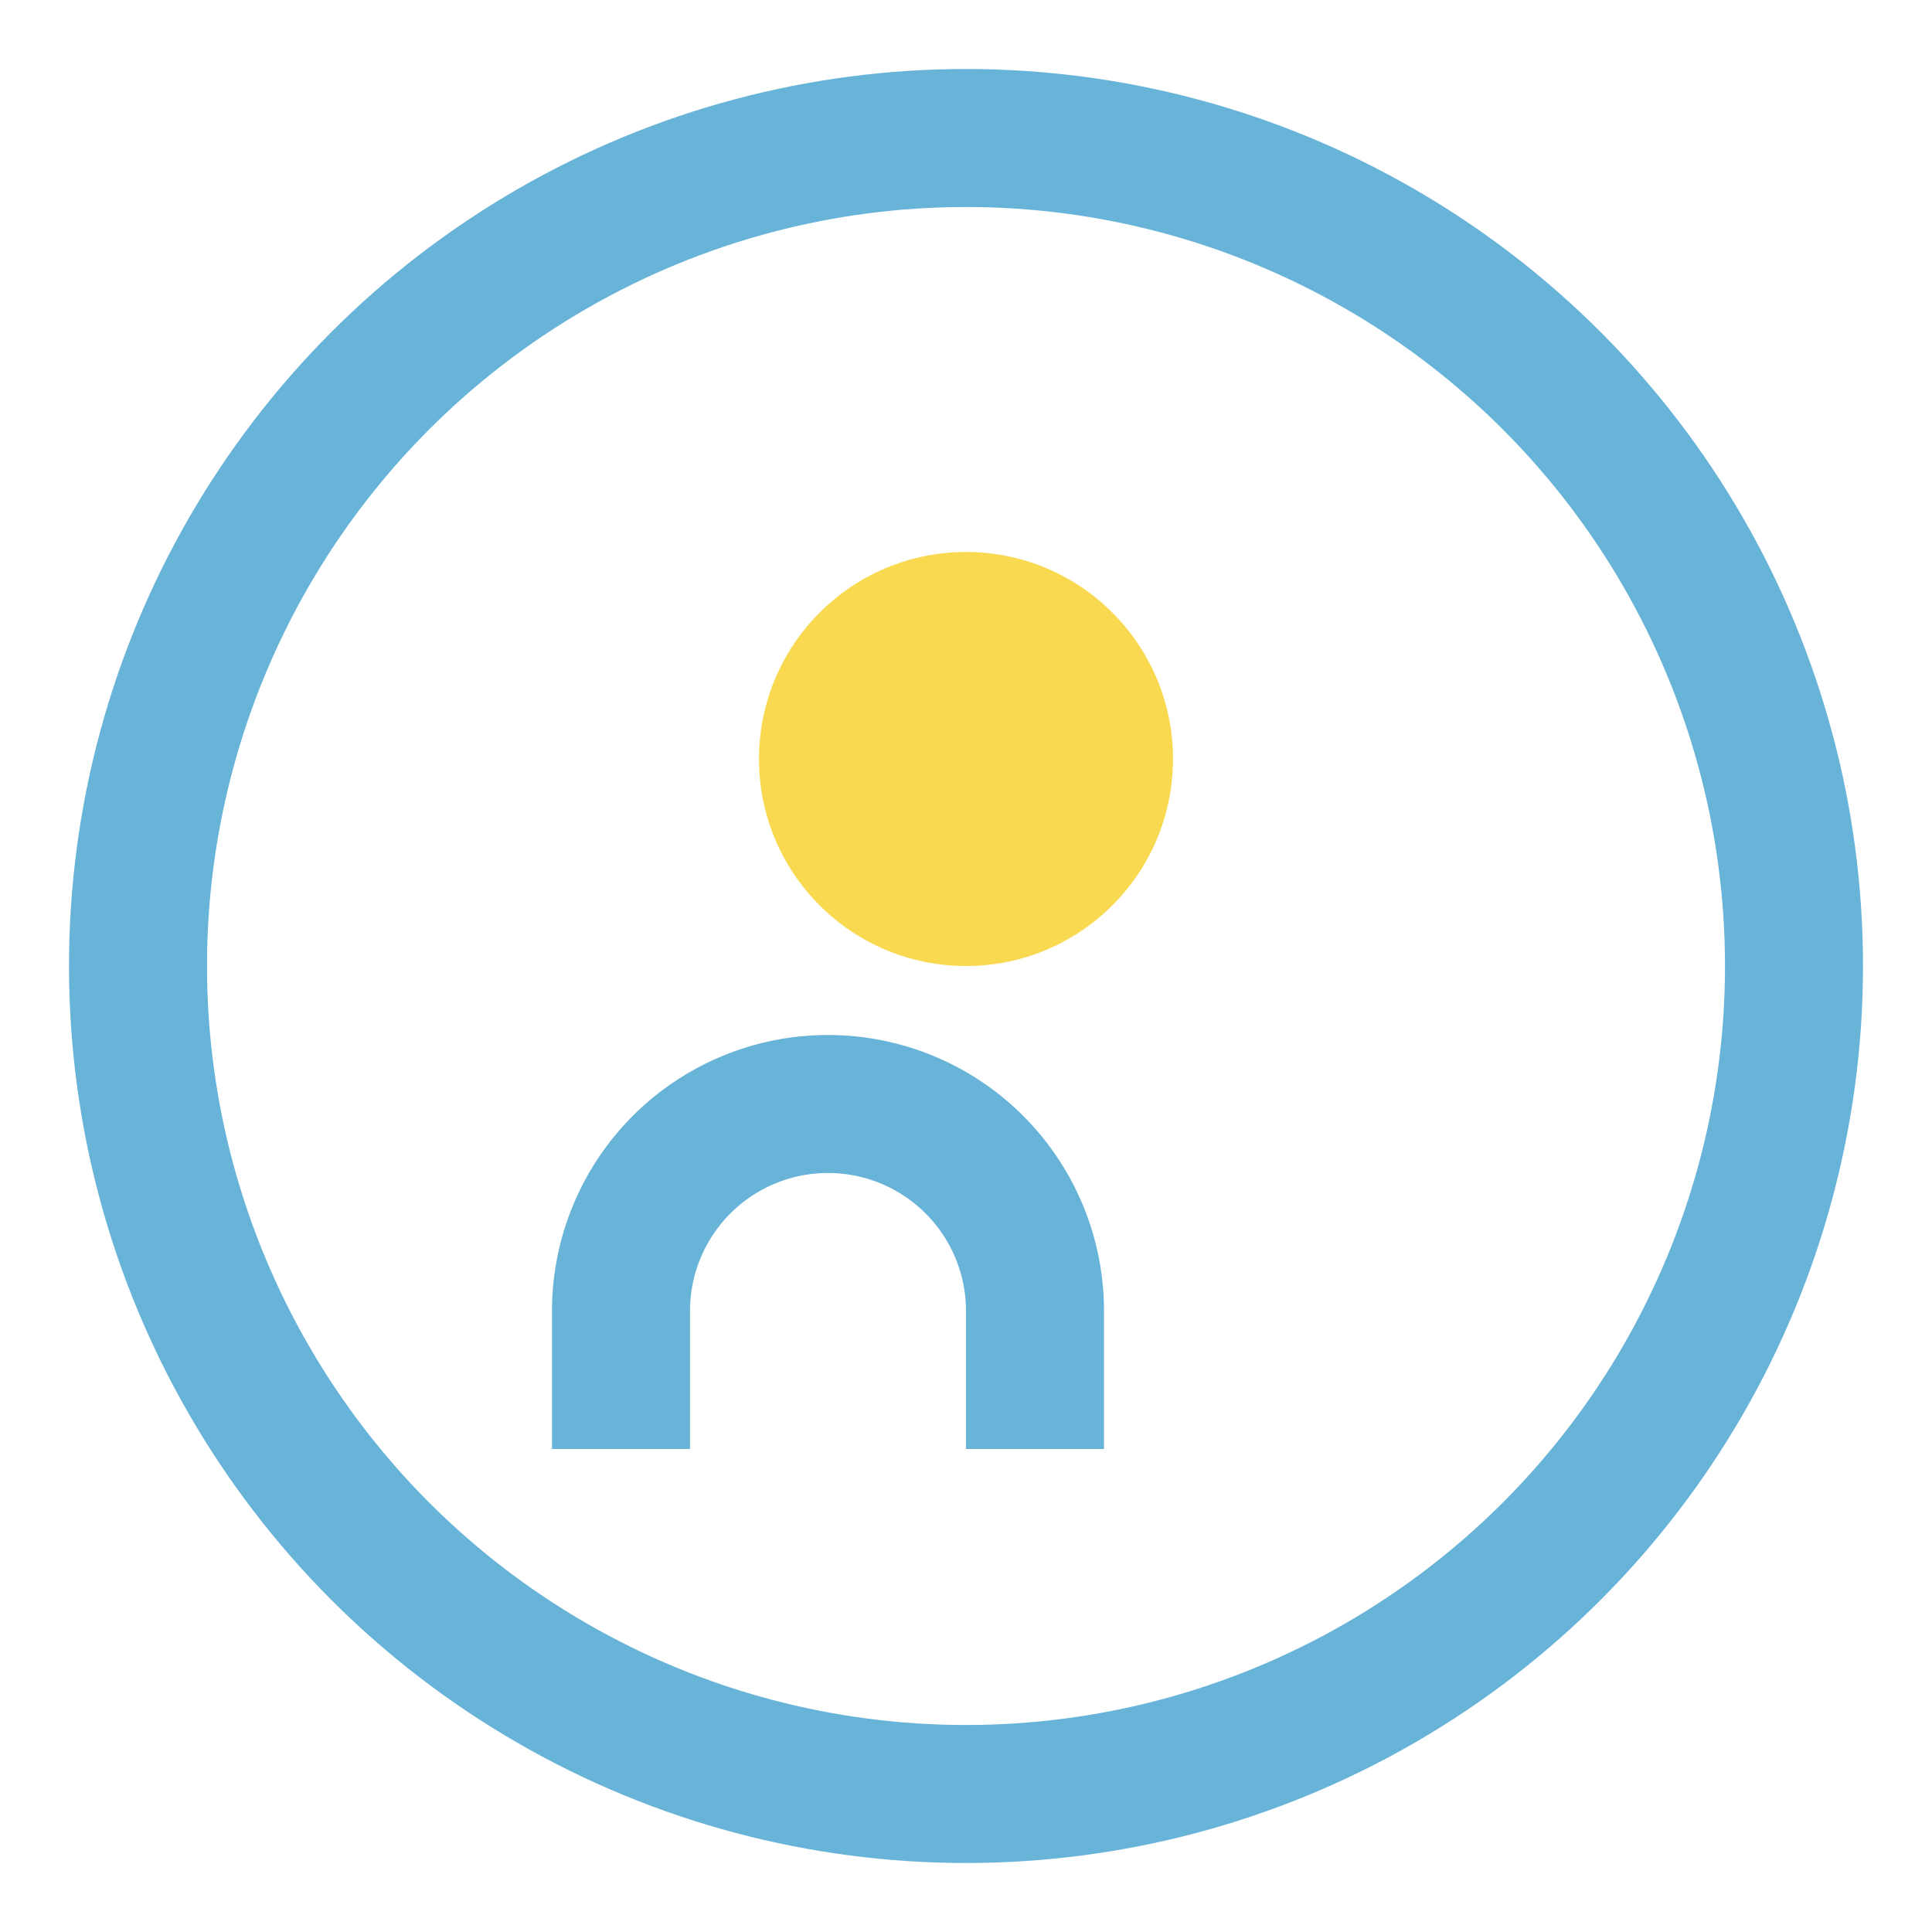
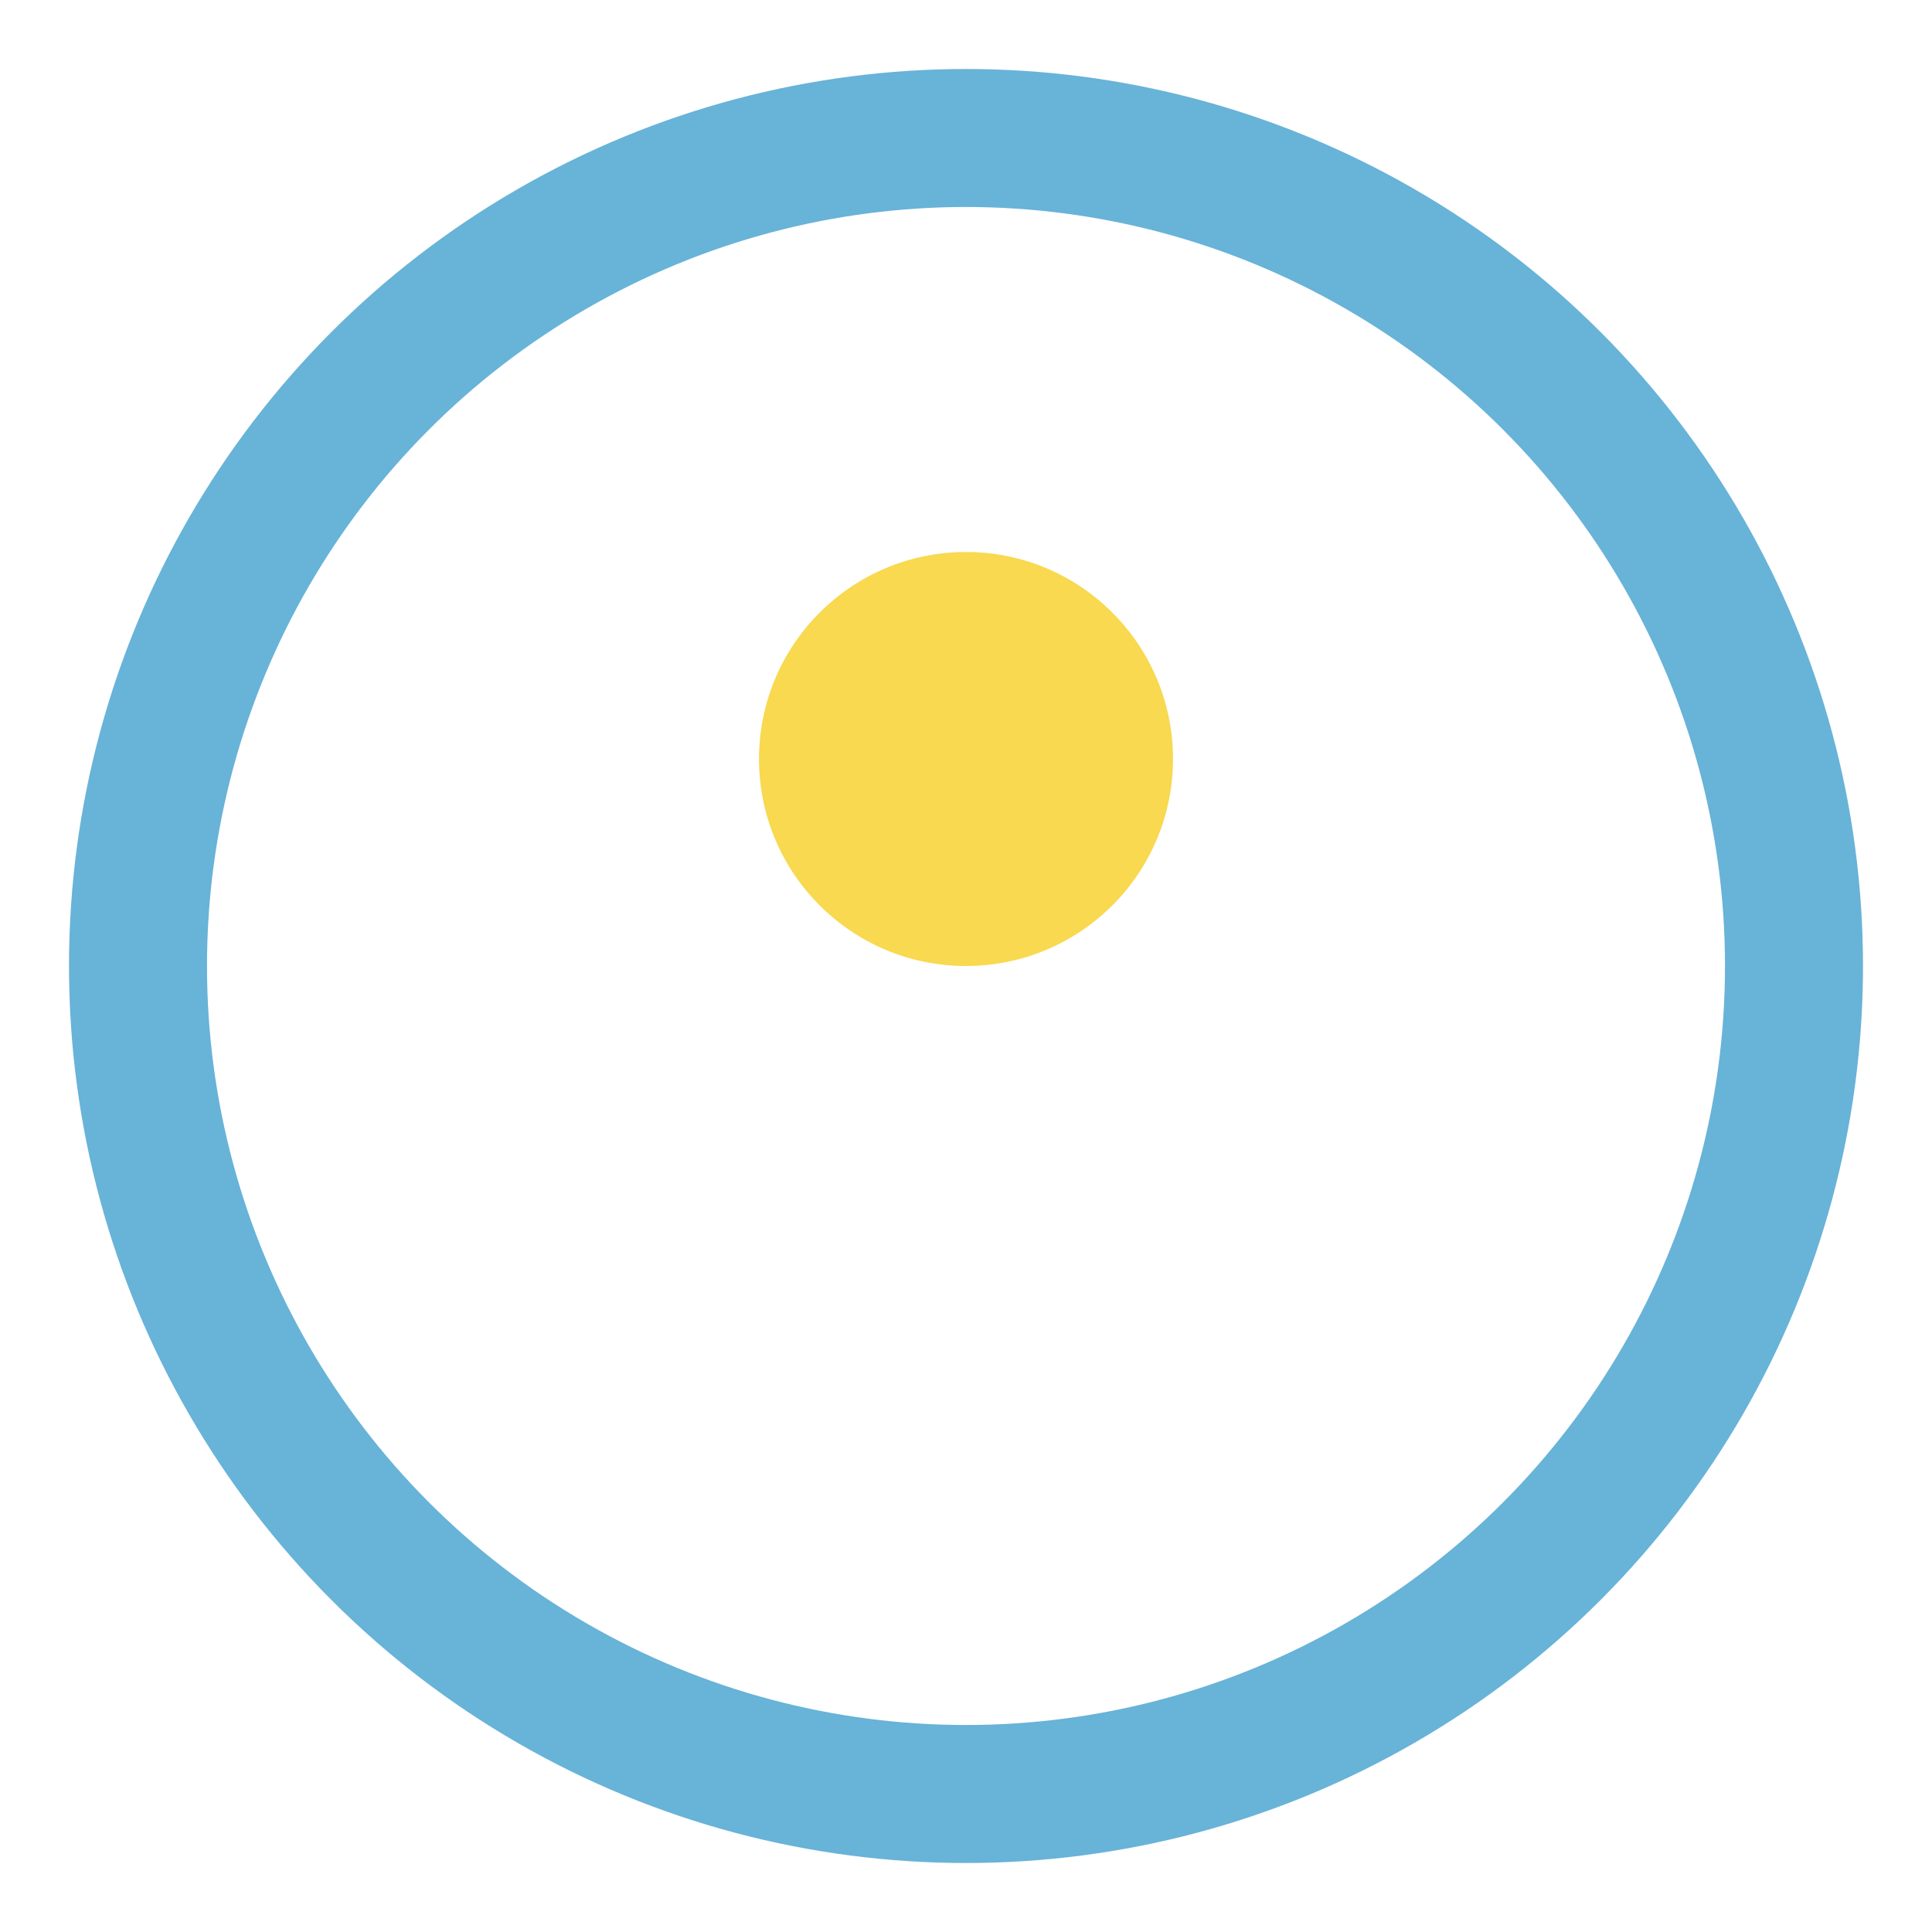
<svg xmlns="http://www.w3.org/2000/svg" width="28" height="28" viewBox="0 0 28 28">
  <circle cx="14" cy="14" r="12" stroke="#68B3D8" stroke-width="2" fill="none" />
-   <path d="M9 21v-2a3 3 0 0 1 6 0v2" stroke="#68B3D8" stroke-width="2" fill="none" />
  <circle cx="14" cy="11" r="3" fill="#F8D94F" />
</svg>